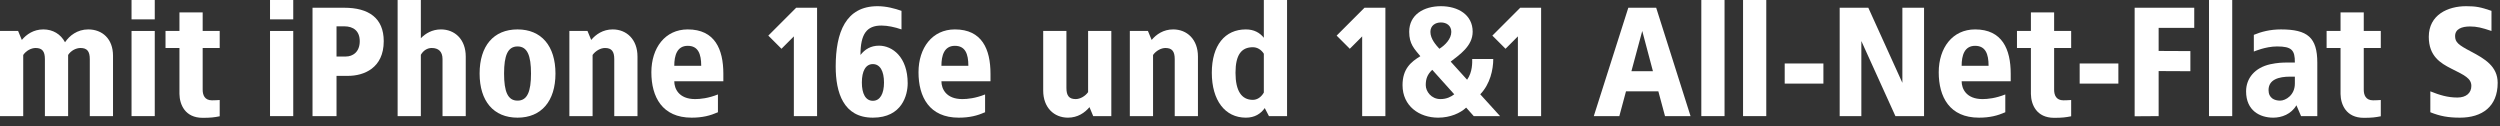
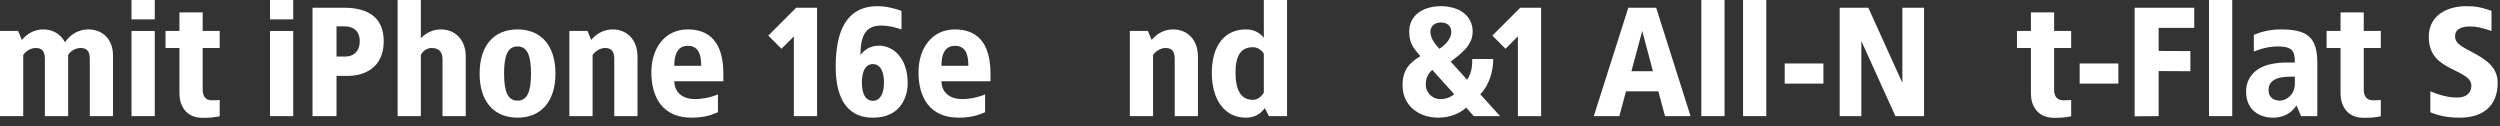
<svg xmlns="http://www.w3.org/2000/svg" width="218" height="11" viewBox="0 0 218 11" fill="none">
  <rect x="0" y="0" width="218" height="11" fill="#333333" stroke="none" />
  <path d="M7.695 2.565C8.91 2.565 9.855 3.375 9.855 4.86V10.125H7.83V5.157C7.83 4.482 7.601 4.185 7.02 4.185C6.628 4.185 6.183 4.415 5.94 4.793V10.125H3.915V5.157C3.915 4.482 3.686 4.185 3.105 4.185C2.727 4.185 2.281 4.415 2.025 4.793V10.125H0V2.7H1.579L1.903 3.483C2.308 2.997 2.929 2.565 3.78 2.565C4.604 2.565 5.292 2.97 5.67 3.686C6.048 3.119 6.737 2.565 7.695 2.565Z" fill="white" />
  <path d="M13.495 0V1.688H11.47V0H13.495ZM13.495 2.7V10.125H11.47V2.7H13.495Z" fill="white" />
  <path d="M17.673 1.08V2.7H19.158V4.185H17.673V7.83C17.673 8.289 17.849 8.748 18.483 8.748C18.713 8.748 18.929 8.735 19.158 8.721V10.139C18.686 10.233 18.375 10.274 17.673 10.274C16.134 10.274 15.662 9.113 15.648 8.194V4.185H14.433V2.7H15.648V1.08H17.673Z" fill="white" />
  <path d="M25.571 0V1.688H23.546V0H25.571ZM25.571 2.7V10.125H23.546V2.7H25.571Z" fill="white" />
  <path d="M30.02 0.675C32.139 0.675 33.462 1.566 33.462 3.591C33.462 5.954 31.707 6.615 30.357 6.615H29.345V10.125H27.252V0.675H30.02ZM30.02 2.295H29.345V4.928H30.155C30.762 4.928 31.37 4.536 31.37 3.591C31.37 2.713 30.83 2.295 30.02 2.295Z" fill="white" />
  <path d="M36.698 0V3.334C37.103 2.916 37.683 2.565 38.453 2.565C39.668 2.565 40.613 3.443 40.613 4.928V10.125H38.588V5.157C38.588 4.482 38.223 4.185 37.643 4.185C37.265 4.185 36.914 4.401 36.698 4.779V10.125H34.673V0H36.698Z" fill="white" />
  <path d="M45.13 2.565C47.209 2.565 48.437 4.01 48.437 6.413C48.437 8.816 47.209 10.26 45.13 10.26C43.037 10.26 41.822 8.816 41.822 6.413C41.822 4.01 43.037 2.565 45.13 2.565ZM45.13 4.05C44.279 4.05 43.955 4.833 43.955 6.413C43.955 7.992 44.279 8.775 45.13 8.775C45.98 8.775 46.304 7.992 46.304 6.413C46.304 4.833 45.98 4.05 45.13 4.05Z" fill="white" />
  <path d="M53.429 2.565C54.644 2.565 55.589 3.443 55.589 4.928V10.125H53.564V5.157C53.564 4.482 53.335 4.185 52.754 4.185C52.376 4.185 51.931 4.428 51.674 4.793V10.125H49.649V2.7H51.229L51.553 3.483C51.958 2.997 52.579 2.565 53.429 2.565Z" fill="white" />
  <path d="M59.971 2.565C62.334 2.565 63.076 4.293 63.076 6.426V7.088H58.797C58.797 7.709 59.175 8.64 60.619 8.64C61.051 8.64 61.767 8.572 62.604 8.235V9.788C61.929 10.085 61.254 10.26 60.309 10.26C57.744 10.26 56.799 8.451 56.799 6.304C56.799 4.171 58 2.565 59.971 2.565ZM59.971 3.996C59.04 3.996 58.797 4.833 58.797 5.737H61.146C61.146 4.698 60.876 3.996 59.971 3.996Z" fill="white" />
  <path d="M71.249 0.675V10.125H69.224V3.172L68.144 4.253L66.996 3.105L69.426 0.675H71.249Z" fill="white" />
  <path d="M76.518 0.54C77.301 0.54 78.03 0.743 78.61 0.945V2.565C78.03 2.362 77.395 2.228 76.855 2.228C75.573 2.228 75.033 2.97 75.033 4.793C75.424 4.293 75.937 3.983 76.653 3.983C77.814 3.983 79.15 4.968 79.15 7.263C79.15 8.262 78.678 10.26 76.113 10.26C73.548 10.26 72.873 8.073 72.873 5.805C72.873 2.822 73.75 0.54 76.518 0.54ZM76.113 5.589C75.478 5.589 75.154 6.21 75.154 7.196C75.154 8.168 75.478 8.789 76.113 8.789C76.747 8.789 77.085 8.168 77.085 7.196C77.085 6.21 76.747 5.589 76.113 5.589Z" fill="white" />
  <path d="M83.266 2.565C85.629 2.565 86.371 4.293 86.371 6.426V7.088H82.092C82.092 7.709 82.47 8.64 83.915 8.64C84.347 8.64 85.062 8.572 85.899 8.235V9.788C85.224 10.085 84.549 10.26 83.604 10.26C81.039 10.26 80.094 8.451 80.094 6.304C80.094 4.171 81.296 2.565 83.266 2.565ZM83.266 3.996C82.335 3.996 82.092 4.833 82.092 5.737H84.441C84.441 4.698 84.171 3.996 83.266 3.996Z" fill="white" />
-   <path d="M96.907 2.7V10.125H95.327L95.003 9.342C94.598 9.828 93.977 10.26 93.127 10.26C91.912 10.26 90.967 9.383 90.967 7.898V2.7H92.992V7.668C92.992 8.343 93.221 8.64 93.802 8.64C94.18 8.64 94.625 8.397 94.882 8.033V2.7H96.907Z" fill="white" />
  <path d="M102.301 2.565C103.516 2.565 104.461 3.443 104.461 4.928V10.125H102.436V5.157C102.436 4.482 102.206 4.185 101.626 4.185C101.248 4.185 100.802 4.428 100.546 4.793V10.125H98.521V2.7H100.1L100.424 3.483C100.829 2.997 101.45 2.565 102.301 2.565Z" fill="white" />
  <path d="M112.231 0V10.125H110.652L110.287 9.423C109.936 9.922 109.41 10.26 108.64 10.26C106.818 10.26 105.67 8.748 105.67 6.345C105.67 3.942 106.818 2.565 108.64 2.565C109.342 2.565 109.855 2.849 110.206 3.294V0H112.231ZM109.248 4.118C108.262 4.118 107.736 4.766 107.736 6.345C107.736 7.925 108.262 8.707 109.248 8.707C109.612 8.707 109.963 8.492 110.206 8.073V4.685C109.963 4.307 109.612 4.118 109.248 4.118Z" fill="white" />
-   <path d="M120.806 0.675V10.125H118.781V3.172L117.701 4.253L116.554 3.105L118.984 0.675H120.806Z" fill="white" />
  <path d="M125.649 0.54C127.134 0.54 128.417 1.282 128.417 2.768C128.417 4.023 127.256 4.779 126.5 5.373L127.931 6.953C128.417 6.264 128.376 5.441 128.376 5.144H130.212C130.212 6.062 129.942 7.331 129.078 8.222L130.806 10.125H128.511L127.85 9.383C127.35 9.855 126.473 10.26 125.406 10.26C123.759 10.26 122.301 9.248 122.301 7.425C122.301 6.008 123.03 5.4 123.854 4.901C123.327 4.253 122.882 3.848 122.882 2.768C122.882 1.282 124.151 0.54 125.649 0.54ZM125.649 1.958C125.163 1.958 124.731 2.228 124.731 2.781C124.731 3.389 125.217 3.929 125.514 4.253C126.014 3.942 126.554 3.389 126.554 2.781C126.554 2.228 126.135 1.958 125.649 1.958ZM124.893 6.088C124.448 6.507 124.326 6.899 124.326 7.425C124.326 7.965 124.799 8.64 125.609 8.64C126.162 8.64 126.554 8.424 126.81 8.222L124.893 6.088Z" fill="white" />
  <path d="M134.385 0.675V10.125H132.36V3.172L131.28 4.253L130.133 3.105L132.563 0.675H134.385Z" fill="white" />
  <path d="M144.419 0.675L147.416 10.125H145.189L144.608 7.965H141.787L141.206 10.125H138.979L141.989 0.675H144.419ZM143.204 2.7L142.259 6.21H144.136L143.204 2.7Z" fill="white" />
  <path d="M150.38 0V10.125H148.355V0H150.38Z" fill="white" />
  <path d="M154.019 0V10.125H151.994V0H154.019Z" fill="white" />
  <path d="M159.001 5.535V7.29H155.626V5.535H159.001Z" fill="white" />
  <path d="M167.777 0.675V10.125H165.28L162.31 3.578V10.125H160.42V0.675H162.917L165.887 7.223V0.675H167.777Z" fill="white" />
-   <path d="M172.229 2.565C174.592 2.565 175.334 4.293 175.334 6.426V7.088H171.055C171.055 7.709 171.433 8.64 172.877 8.64C173.309 8.64 174.025 8.572 174.862 8.235V9.788C174.187 10.085 173.512 10.26 172.567 10.26C170.002 10.26 169.057 8.451 169.057 6.304C169.057 4.171 170.258 2.565 172.229 2.565ZM172.229 3.996C171.298 3.996 171.055 4.833 171.055 5.737H173.404C173.404 4.698 173.134 3.996 172.229 3.996Z" fill="white" />
  <path d="M179.12 1.08V2.7H180.605V4.185H179.12V7.83C179.12 8.289 179.295 8.748 179.93 8.748C180.159 8.748 180.375 8.735 180.605 8.721V10.139C180.132 10.233 179.822 10.274 179.12 10.274C177.581 10.274 177.108 9.113 177.095 8.194V4.185H175.88V2.7H177.095V1.08H179.12Z" fill="white" />
  <path d="M184.722 5.535V7.29H181.347V5.535H184.722Z" fill="white" />
  <path d="M191.338 0.675V2.43H188.233V4.442L191.001 4.455V6.21L188.233 6.197V10.125L186.141 10.139V0.675H191.338Z" fill="white" />
  <path d="M194.65 0V10.125H192.625V0H194.65Z" fill="white" />
  <path d="M198.897 2.565C201.219 2.565 202.069 3.267 202.069 5.468V10.125H200.652L200.247 9.18C199.788 9.963 198.964 10.26 198.222 10.26C197.074 10.26 195.859 9.653 195.859 7.965C195.859 6.818 196.629 5.9 197.965 5.603C198.586 5.468 199.059 5.454 199.383 5.454H200.112C200.125 4.361 199.828 4.05 198.559 4.05C197.547 4.05 196.534 4.496 196.534 4.496V3.038C197.182 2.768 197.952 2.565 198.897 2.565ZM200.112 6.683H199.707C198.694 6.683 197.817 6.939 197.817 7.857C197.817 8.573 198.357 8.775 198.829 8.775C199.302 8.775 200.112 8.303 200.112 7.29V6.683Z" fill="white" />
  <path d="M206.12 1.08V2.7H207.605V4.185H206.12V7.83C206.12 8.289 206.295 8.748 206.93 8.748C207.159 8.748 207.375 8.735 207.605 8.721V10.139C207.132 10.233 206.822 10.274 206.12 10.274C204.581 10.274 204.108 9.113 204.095 8.194V4.185H202.88V2.7H204.095V1.08H206.12Z" fill="white" />
  <path d="M215.043 0.54C215.907 0.54 216.312 0.621 217.257 0.945V2.7C216.42 2.417 215.975 2.308 215.381 2.308C214.652 2.308 214.085 2.538 214.085 3.146C214.085 3.686 214.368 3.915 215.475 4.496C216.65 5.117 217.797 5.778 217.797 7.223C217.797 9.302 216.434 10.26 214.503 10.26C213.477 10.26 212.762 10.125 211.925 9.788V7.965C212.735 8.289 213.437 8.505 214.287 8.505C215.057 8.505 215.502 8.1 215.502 7.493C215.502 6.831 214.908 6.561 213.747 5.981C212.816 5.508 211.79 4.901 211.79 3.213C211.79 1.283 213.464 0.54 215.043 0.54Z" fill="white" />
</svg>